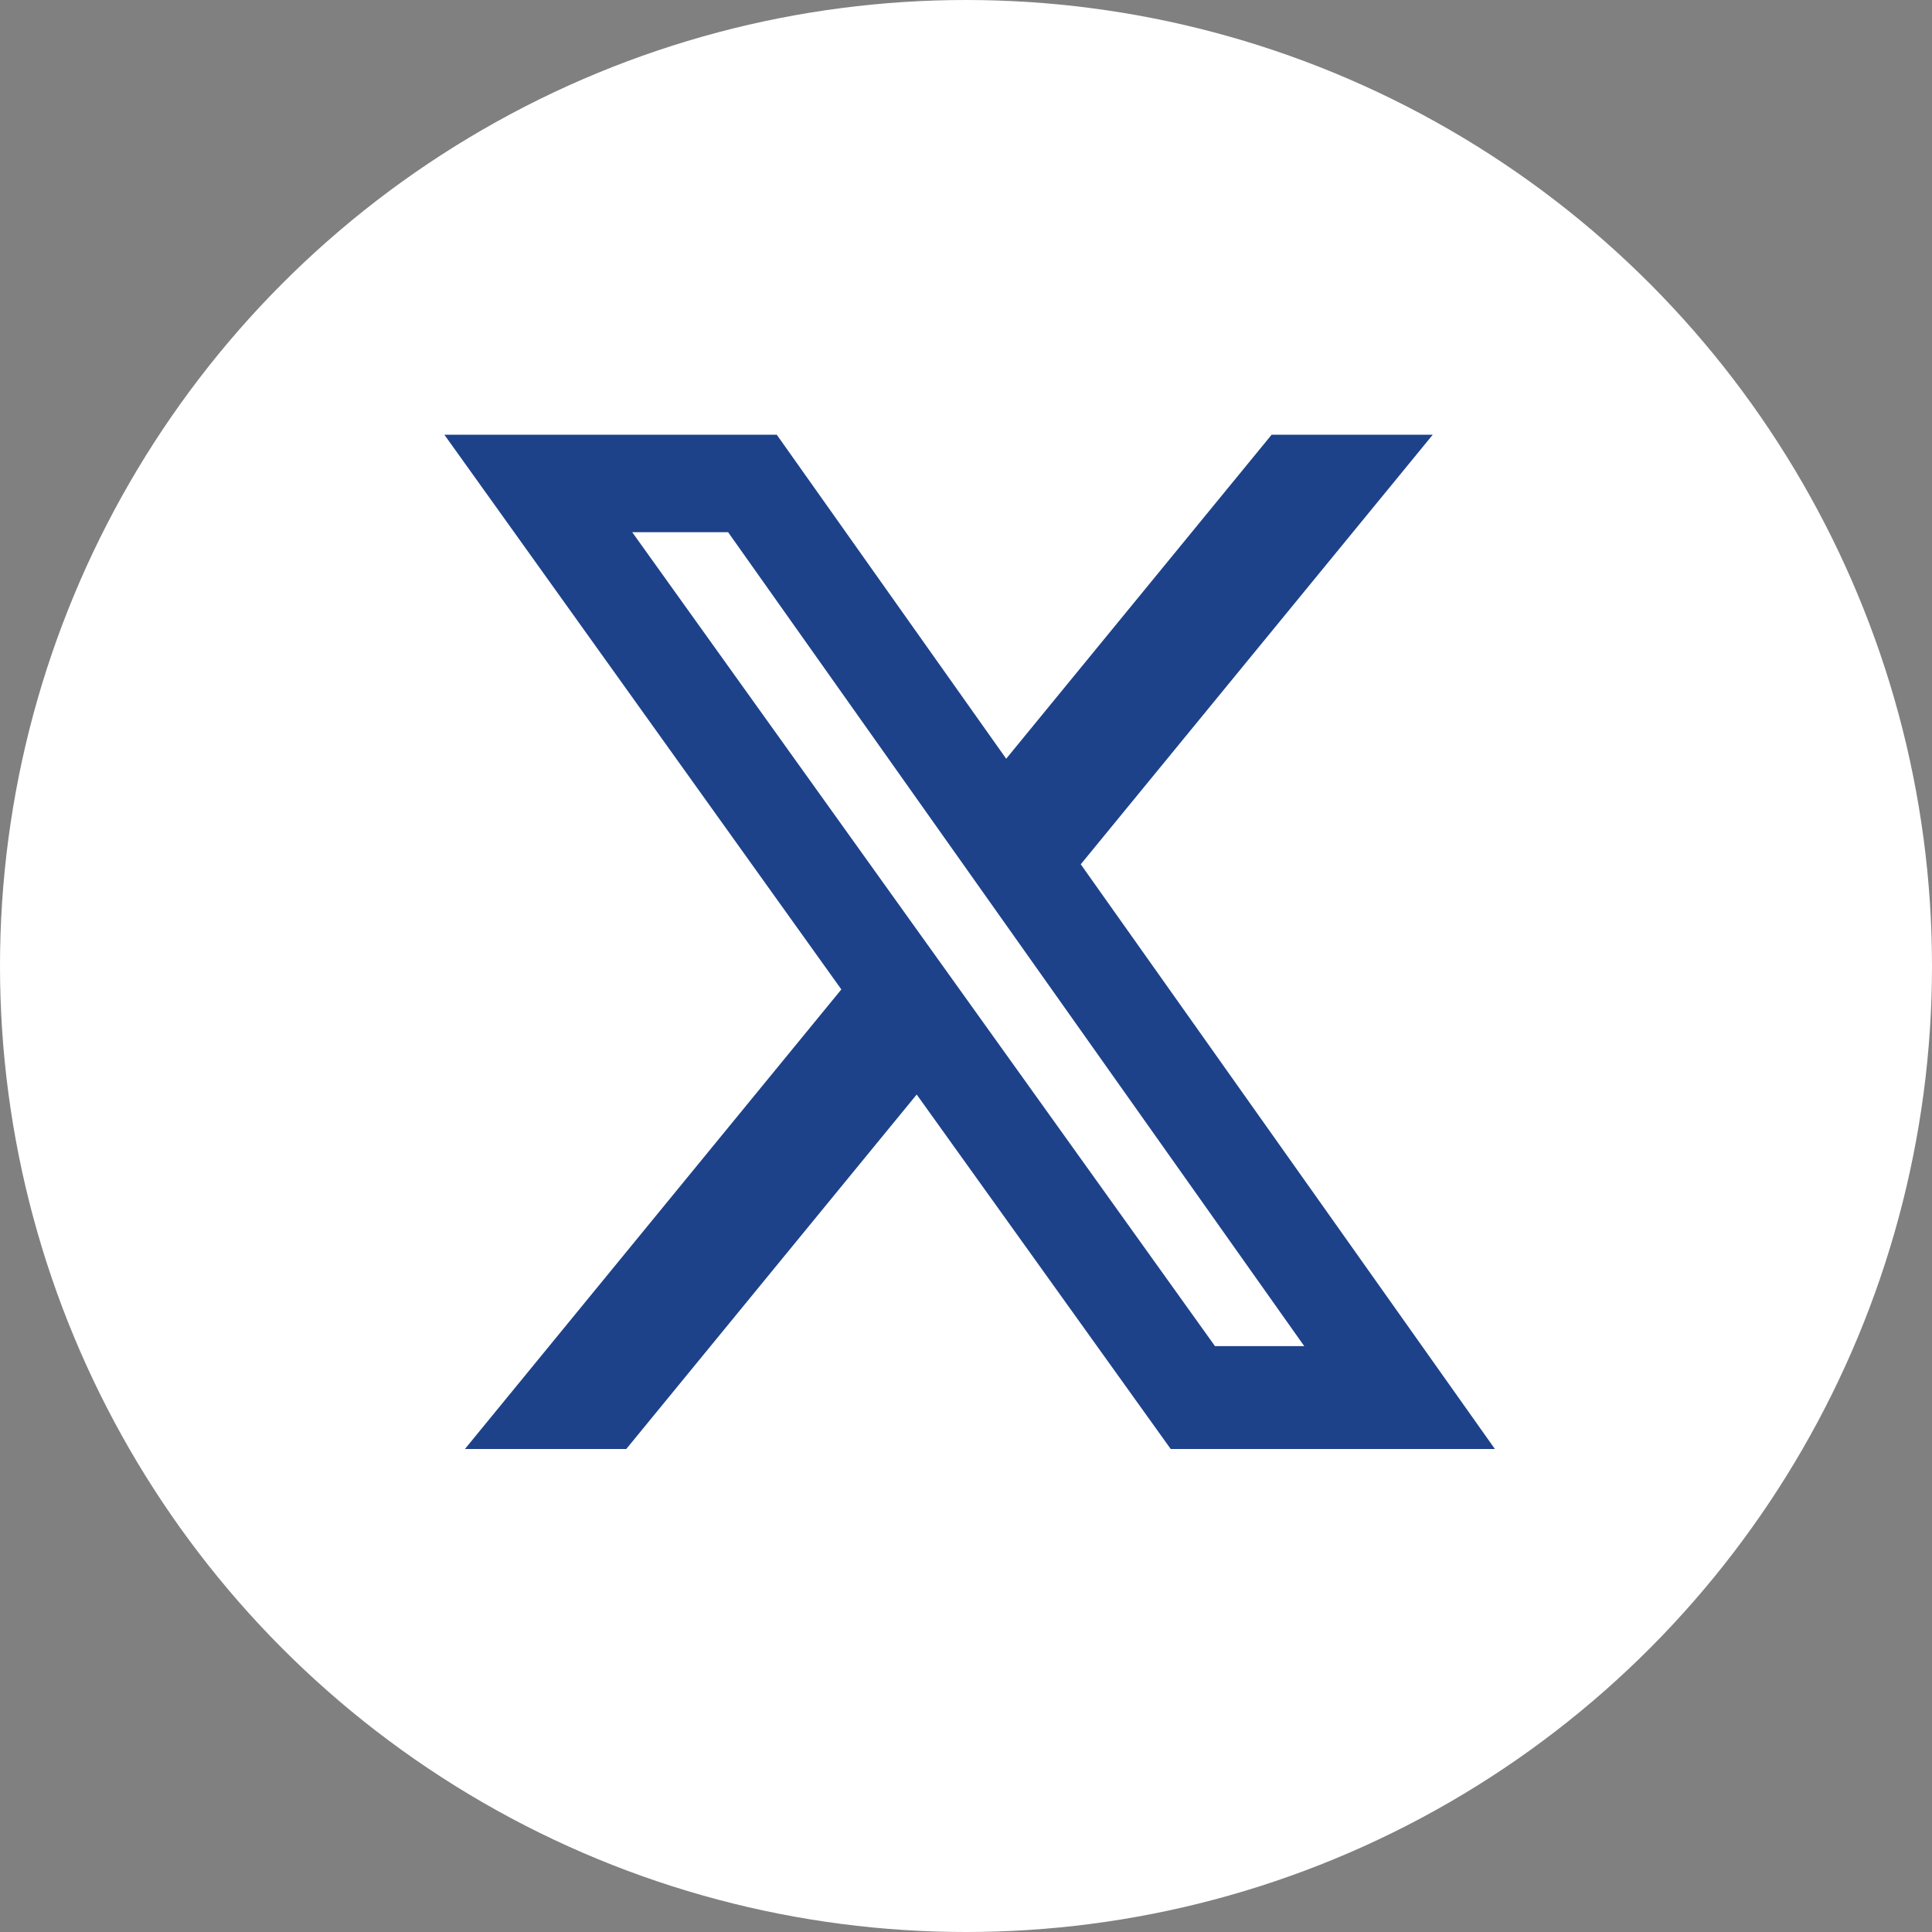
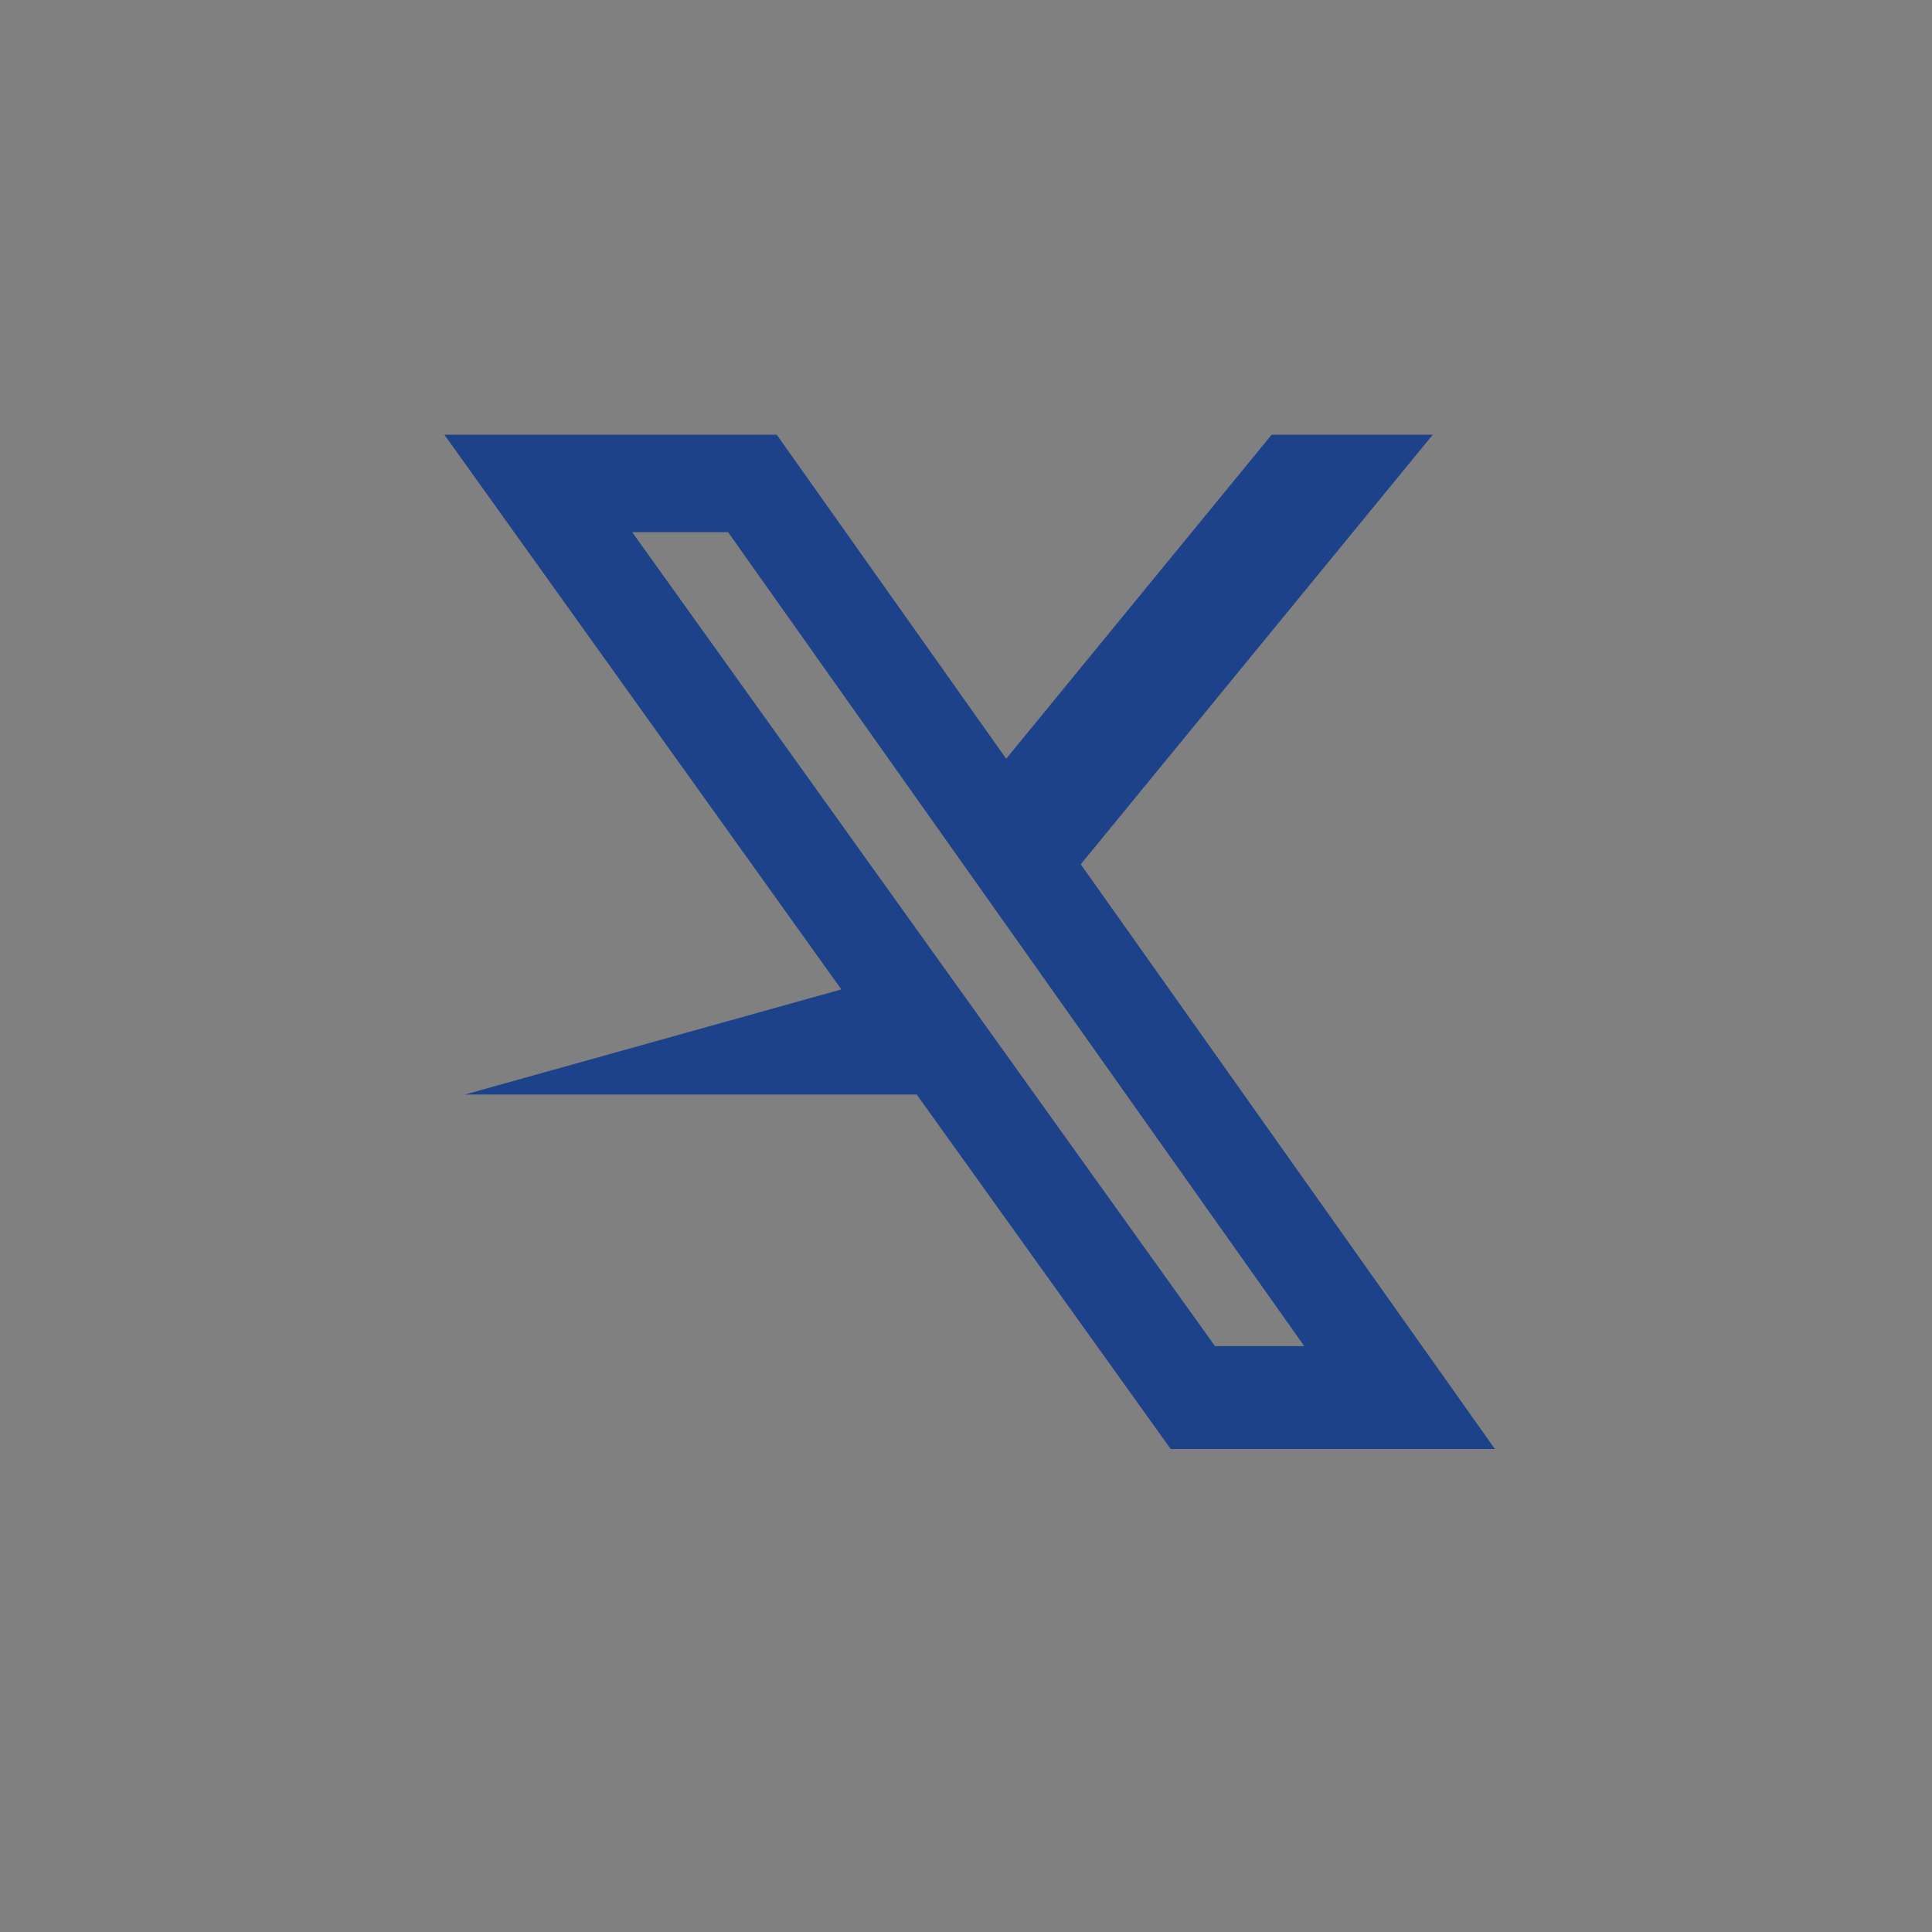
<svg xmlns="http://www.w3.org/2000/svg" width="25" height="25" viewBox="0 0 25 25" fill="none">
  <rect x="0" y="0" width="25" height="25" fill="#808080" stroke="none" />
-   <circle cx="12.5" cy="12.5" r="12.5" fill="white" />
-   <path d="M16.455 5.625H18.54L13.985 11.184L19.344 18.75H15.149L11.862 14.163L8.104 18.75H6.016L10.887 12.803L5.75 5.625H10.051L13.02 9.818L16.455 5.625ZM15.722 17.419H16.877L9.422 6.887H8.181L15.722 17.419Z" fill="#1D428A" />
+   <path d="M16.455 5.625H18.54L13.985 11.184L19.344 18.75H15.149L11.862 14.163H6.016L10.887 12.803L5.75 5.625H10.051L13.02 9.818L16.455 5.625ZM15.722 17.419H16.877L9.422 6.887H8.181L15.722 17.419Z" fill="#1D428A" />
</svg>